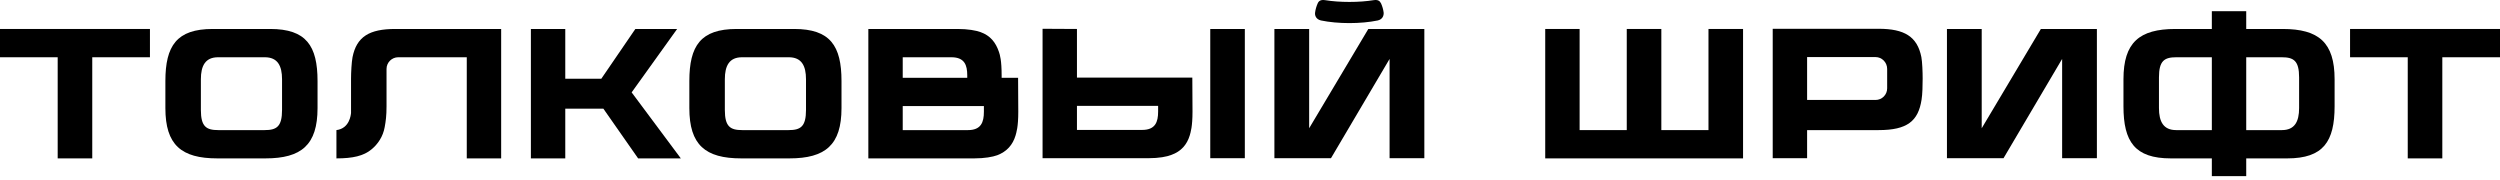
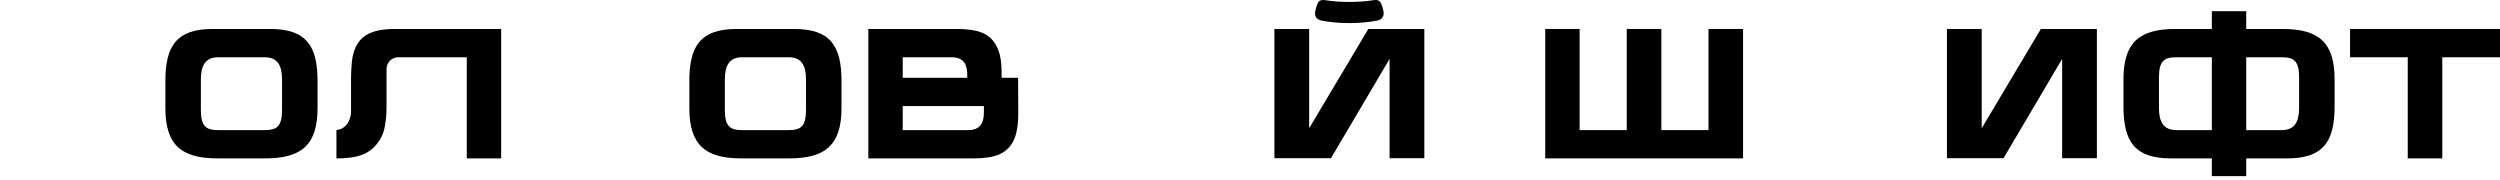
<svg xmlns="http://www.w3.org/2000/svg" width="682" height="49" viewBox="0 0 682 49" fill="none">
-   <path d="M40.904 7.903H0V15.62H15.736V43.208H25.168V15.62H40.904V7.903Z" fill="black" />
  <path d="M73.714 7.903H58.028C48.193 7.903 45.116 12.492 45.116 22.126V29.489C45.116 39.526 49.454 43.208 59.289 43.208H72.403C82.238 43.208 86.626 39.526 86.626 29.489V22.126C86.626 12.492 83.549 7.903 73.714 7.903ZM76.942 29.994C76.942 34.533 75.479 35.492 72.201 35.492H59.541C56.263 35.492 54.8 34.533 54.8 29.994V21.621C54.8 17.94 56.011 15.62 59.491 15.62H72.251C75.731 15.62 76.942 17.94 76.942 21.621V29.994Z" fill="black" />
  <path d="M107.816 7.903C100.755 7.903 97.275 10.021 96.166 15.62C95.913 16.981 95.762 19.755 95.762 21.47C95.762 22.428 95.762 27.018 95.762 30.801C95.712 31.356 95.359 35.038 91.778 35.492V43.208C96.216 43.208 99.192 42.553 101.361 40.737C103.075 39.325 104.488 37.257 104.942 34.684C105.244 33.02 105.446 31.608 105.446 28.985V18.797C105.446 17.032 106.909 15.62 108.623 15.62H127.335V43.208H136.717V7.903H107.816Z" fill="black" />
-   <path d="M174.079 43.208H185.73L172.314 25.202L184.722 7.903H173.323L164.043 21.47H154.207V7.903H144.826V43.208H154.207V29.641H164.597L174.079 43.208Z" fill="black" />
  <path d="M216.65 7.903H200.964C191.129 7.903 188.053 12.492 188.053 22.126V29.489C188.053 39.526 192.39 43.208 202.225 43.208H215.339C225.174 43.208 229.562 39.526 229.562 29.489V22.126C229.562 12.492 226.485 7.903 216.65 7.903ZM219.878 29.994C219.878 34.533 218.415 35.492 215.137 35.492H202.478C199.199 35.492 197.737 34.533 197.737 29.994V21.621C197.737 17.94 198.947 15.62 202.427 15.62H215.188C218.668 15.62 219.878 17.94 219.878 21.621V29.994Z" fill="black" />
  <path d="M277.736 21.218H273.248V20.613C273.248 16.477 272.794 14.964 272.491 14.106C271.634 11.585 270.171 9.718 267.498 8.76C266.237 8.306 264.068 7.903 261.244 7.903H236.883V43.208H265.783C268.607 43.208 270.776 42.805 272.037 42.351C274.71 41.342 276.274 39.476 277.03 37.005C277.282 36.097 277.787 34.634 277.787 30.498L277.736 21.218ZM263.866 20.562V21.218H246.264V15.62H259.529C263.16 15.62 263.866 17.788 263.866 20.562ZM264.068 35.492H246.264V28.935H268.406V30.498C268.406 33.323 267.649 35.492 264.068 35.492Z" fill="black" />
-   <path d="M325.266 21.168H293.793V7.903L284.412 7.852V43.158H313.312C316.137 43.158 318.305 42.754 319.566 42.25C322.24 41.292 323.803 39.425 324.56 36.954C324.812 36.046 325.316 34.584 325.316 30.448L325.266 21.168ZM311.597 35.441H293.793V28.884H315.935V30.448C315.935 33.272 315.178 35.441 311.597 35.441ZM330.158 7.903V43.158H339.59V7.903H330.158Z" fill="black" />
  <path d="M373.278 7.903L357.138 34.987V7.903H347.656V43.158H363.09L379.078 16.073V43.158H388.56V7.903H373.278ZM377.464 3.464C377.363 2.607 377.111 1.749 376.758 0.942C376.405 0.236 375.9 -0.117 374.791 0.035C370.857 0.69 365.359 0.69 361.425 0.035C360.316 -0.117 359.761 0.236 359.458 0.942C359.105 1.749 358.853 2.607 358.752 3.464C358.651 4.271 359.055 5.28 360.366 5.583C364.956 6.541 371.26 6.541 375.85 5.583C377.161 5.28 377.514 4.271 377.464 3.464Z" fill="black" />
  <path d="M466.073 7.903V35.492H453.212V7.903H443.78V35.492H430.919V7.903H421.538V43.208H475.505V7.903H466.073Z" fill="black" />
-   <path d="M524.148 15.569C523.039 9.971 519.508 7.852 512.497 7.852H483.597V43.158H492.978V35.492H512.497C520.315 35.492 523.291 33.02 524.199 27.22C524.451 25.757 524.501 23.134 524.501 21.42C524.501 19.705 524.4 16.931 524.148 15.569ZM514.817 24.093C514.817 25.858 513.405 27.27 511.64 27.27H492.978V15.569H511.64C513.405 15.569 514.817 17.032 514.817 18.797V24.093Z" fill="black" />
  <path d="M556.749 7.903L540.61 34.987V7.903H531.128V43.158H546.561L562.55 16.073V43.158H572.032V7.903H556.749Z" fill="black" />
  <path d="M622.707 7.903H612.771V3.061H603.389V7.903H593.453C583.618 7.903 579.281 11.585 579.281 21.621V28.985C579.281 38.618 582.357 43.208 592.193 43.208H603.389V48.05H612.771V43.208H623.968C633.803 43.208 636.879 38.618 636.879 28.985V21.621C636.879 11.585 632.542 7.903 622.707 7.903ZM593.655 35.492C590.175 35.492 588.965 33.171 588.965 29.489V21.117C588.965 16.578 590.427 15.62 593.706 15.62H603.389V35.492H593.655ZM627.196 29.489C627.196 33.171 625.985 35.492 622.505 35.492H612.771V15.62H622.455C625.733 15.62 627.196 16.578 627.196 21.117V29.489Z" fill="black" />
  <path d="M682 7.903H641.096V15.62H656.832V43.208H666.264V15.62H682V7.903Z" fill="black" />
</svg>